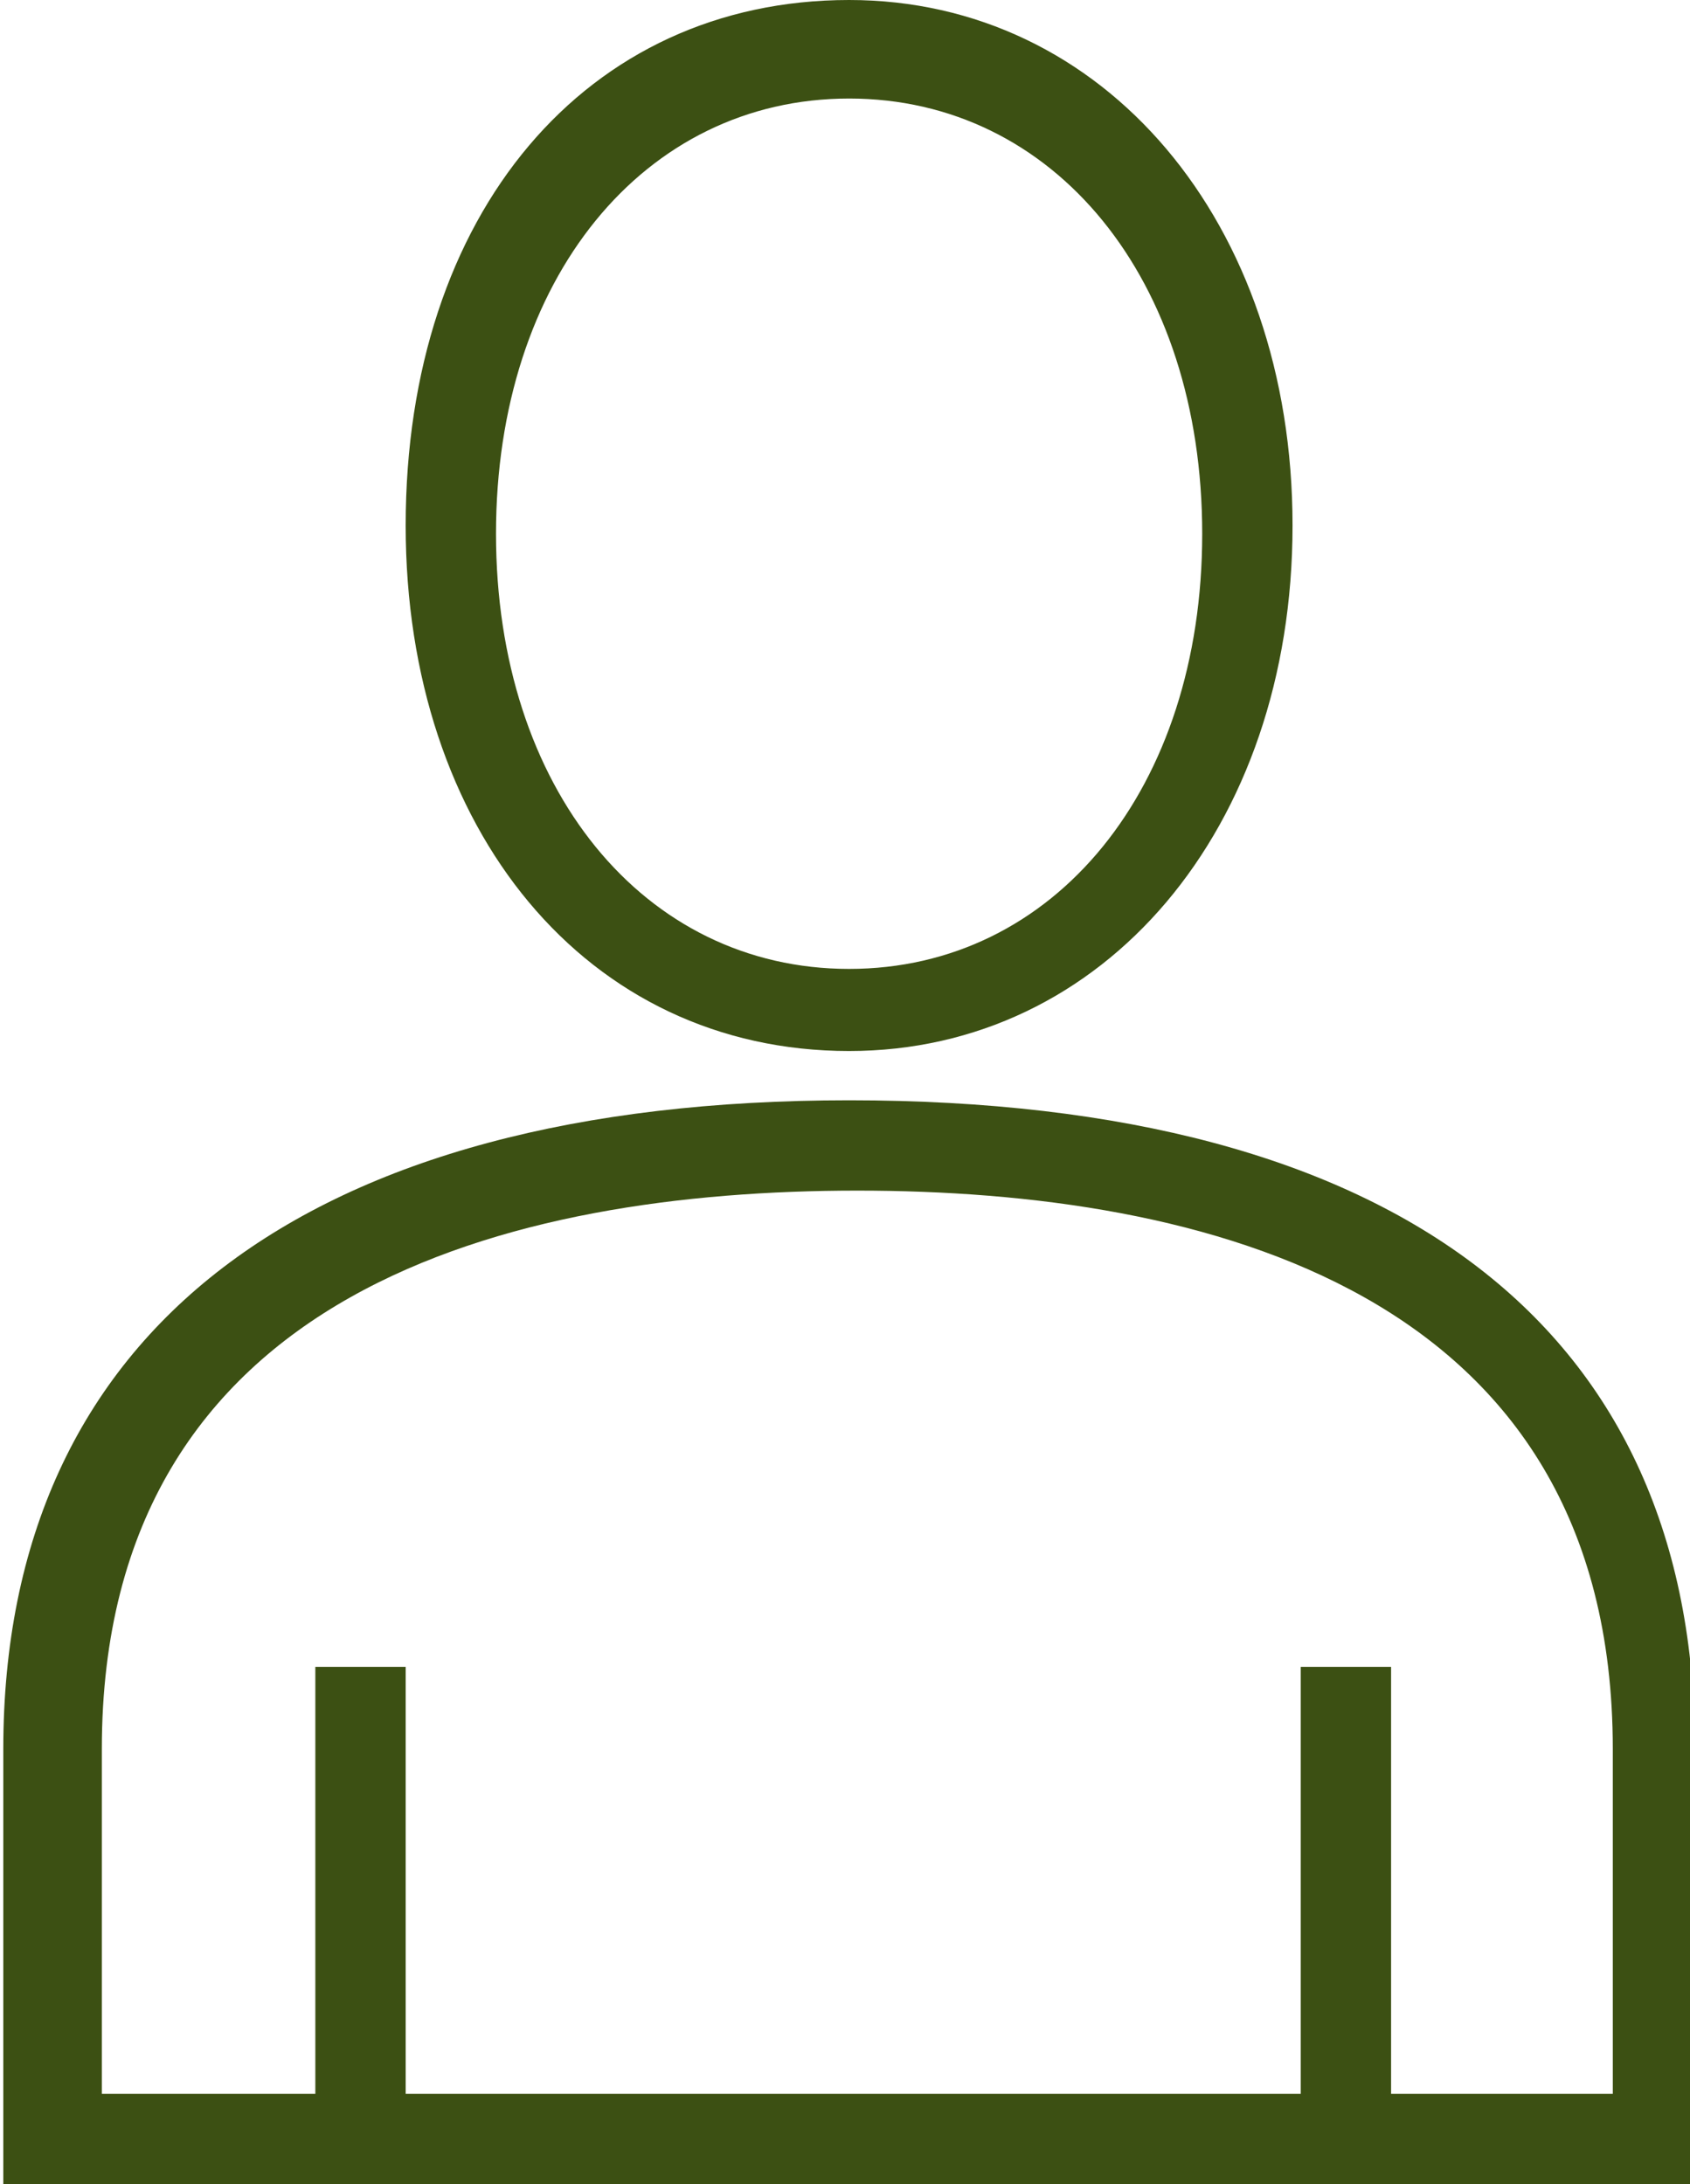
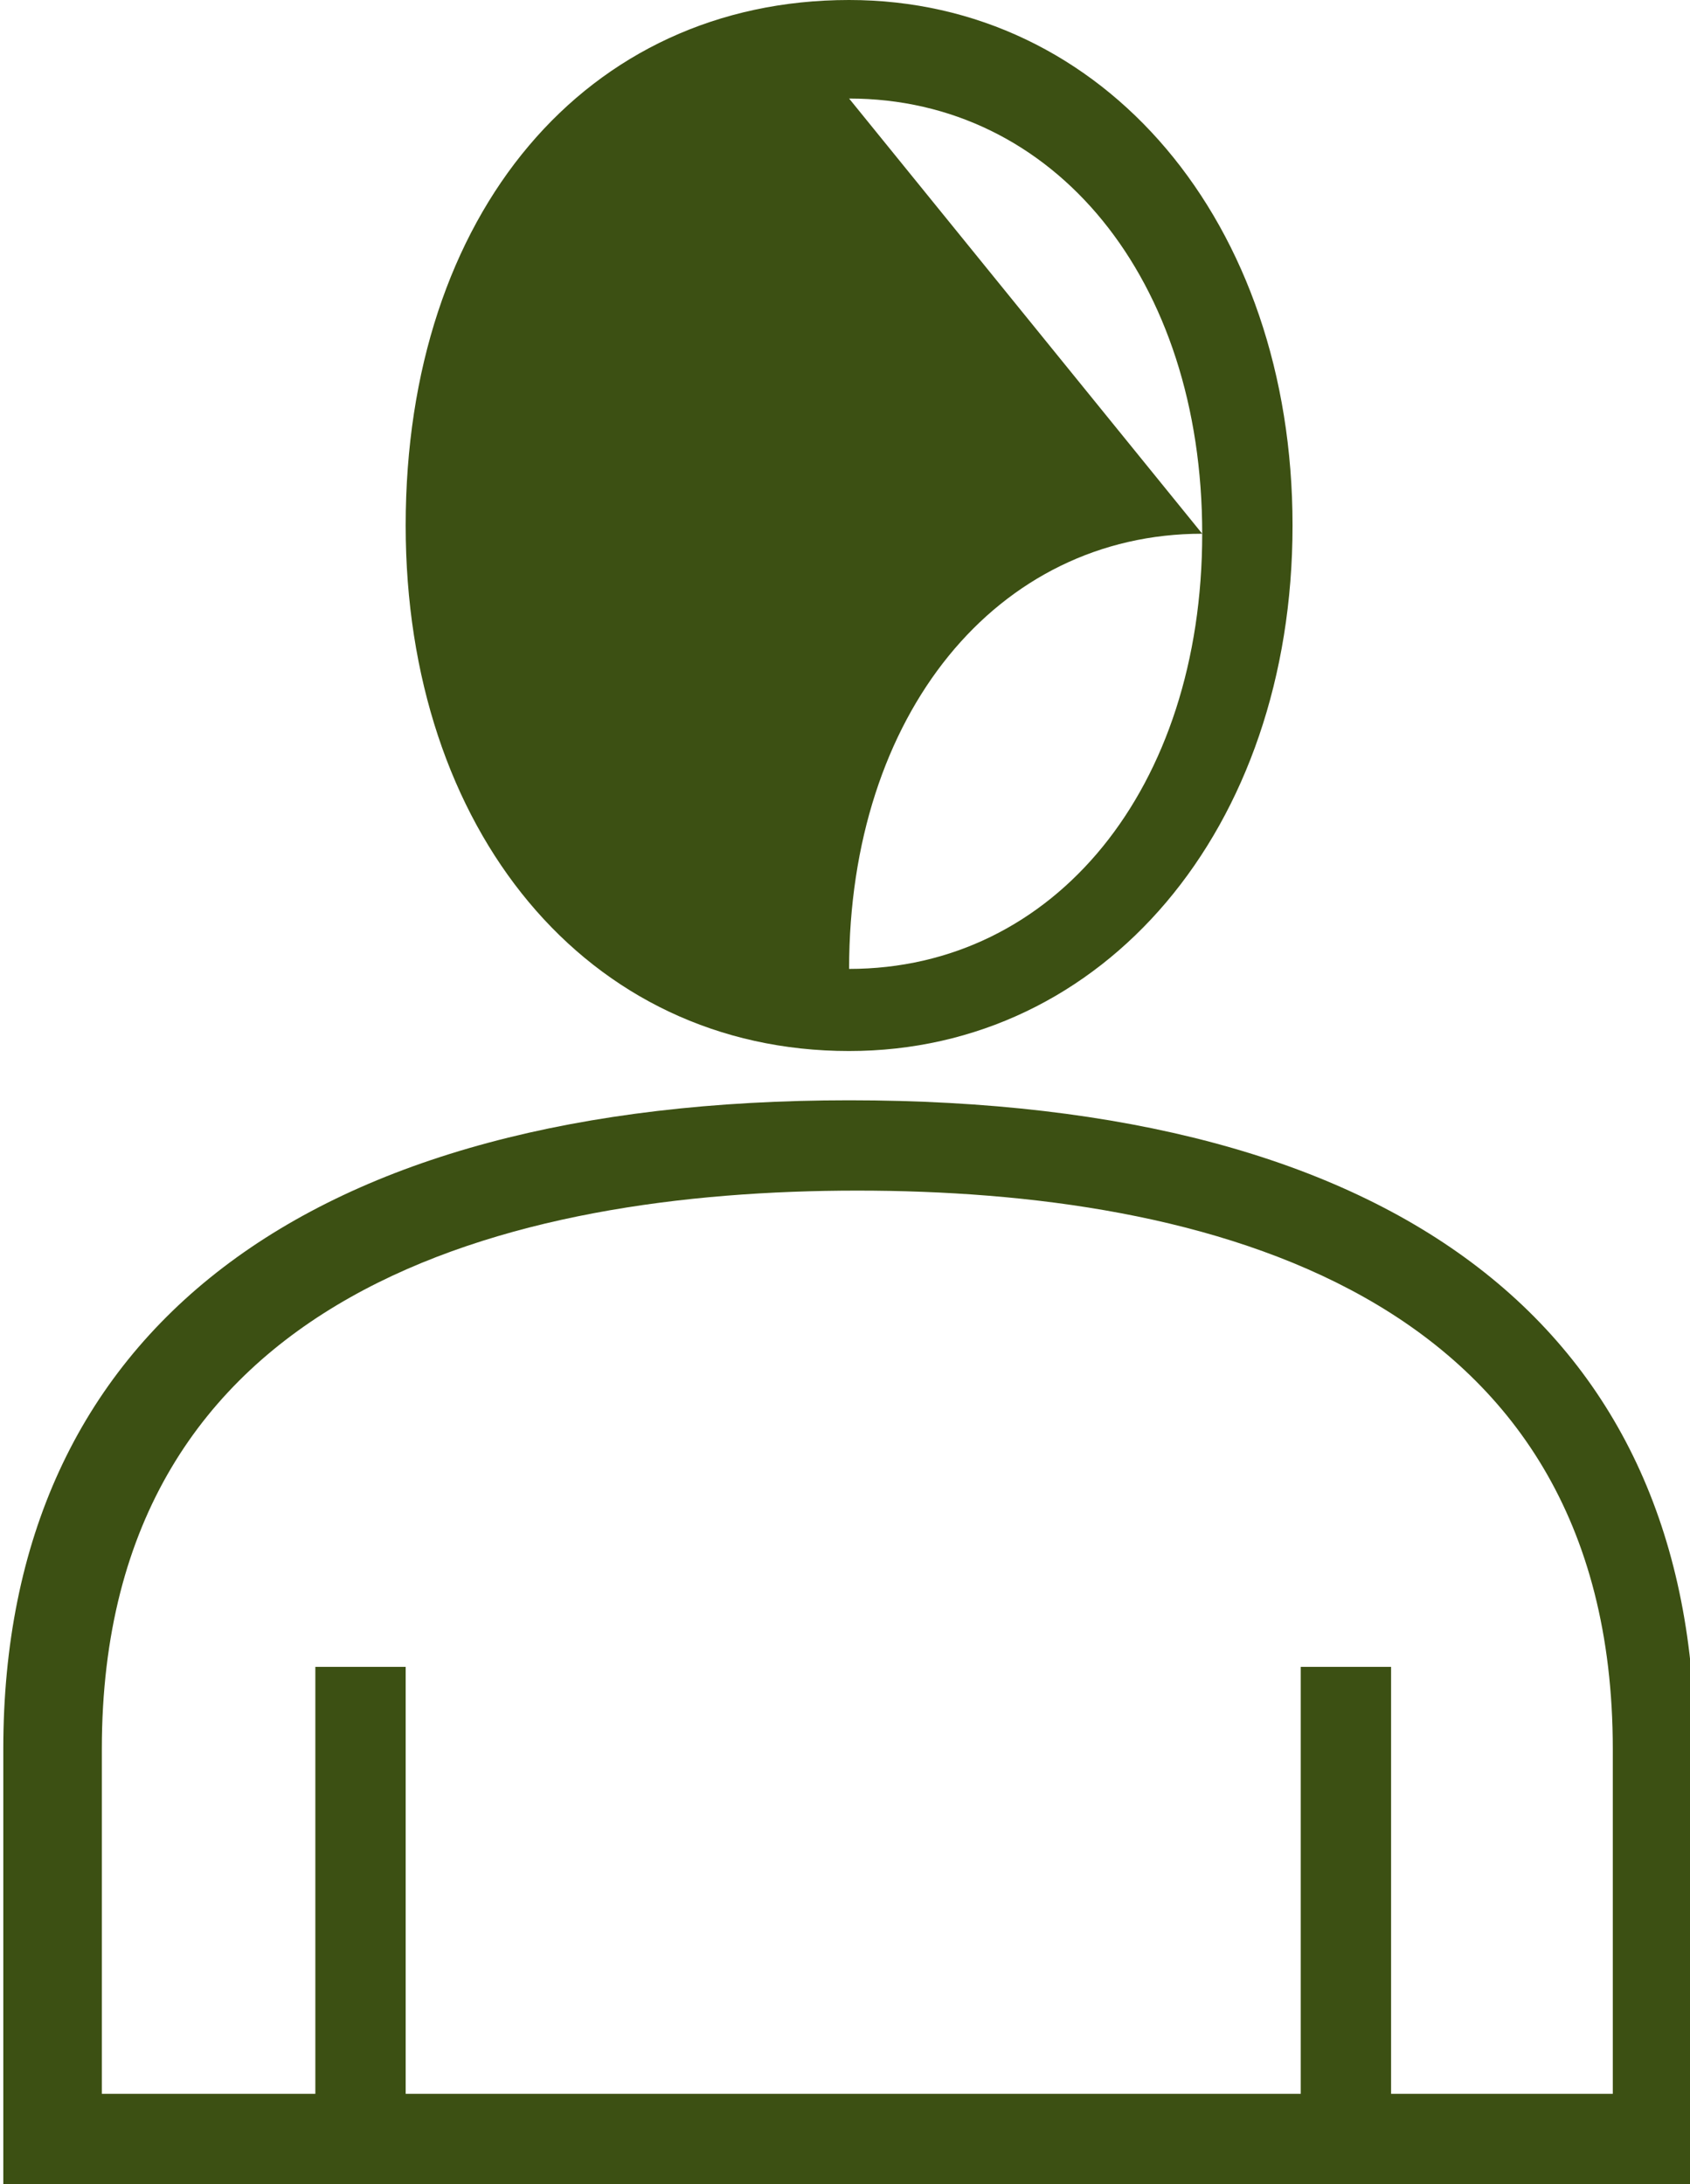
<svg xmlns="http://www.w3.org/2000/svg" width="5.556" height="1.9mm" viewBox="0 0 2.05 2.66" shape-rendering="geometricPrecision" text-rendering="geometricPrecision" image-rendering="optimizeQuality" fill-rule="evenodd" clip-rule="evenodd">
-   <path d="M1.03 1.34c-.66 0-1.03.28-1.03.79v.53h2.06v-.53c0-.51-.36-.79-1.03-.79zm.92 1.21h-.26v-.52h-.11v.52H.49v-.52H.38v.52H.12v-.42c0-.56.5-.68.92-.68.42 0 .92.12.92.68v.42zm-.92-1.27c.31 0 .54-.27.54-.64S1.34 0 1.03 0C.71 0 .49.26.49.64c0 .37.22.64.54.64zm0-1.16c.25 0 .43.22.43.53 0 .31-.18.53-.43.53S.6.96.6.65c0-.31.18-.53.43-.53z" fill="#3c5013" fill-rule="nonzero" />
+   <path d="M1.03 1.34c-.66 0-1.03.28-1.03.79v.53h2.06v-.53c0-.51-.36-.79-1.03-.79zm.92 1.21h-.26v-.52h-.11v.52H.49v-.52H.38v.52H.12v-.42c0-.56.5-.68.92-.68.42 0 .92.12.92.68v.42zm-.92-1.27c.31 0 .54-.27.54-.64S1.34 0 1.03 0C.71 0 .49.26.49.64c0 .37.22.64.54.64zm0-1.16c.25 0 .43.22.43.53 0 .31-.18.53-.43.53c0-.31.18-.53.43-.53z" fill="#3c5013" fill-rule="nonzero" />
</svg>